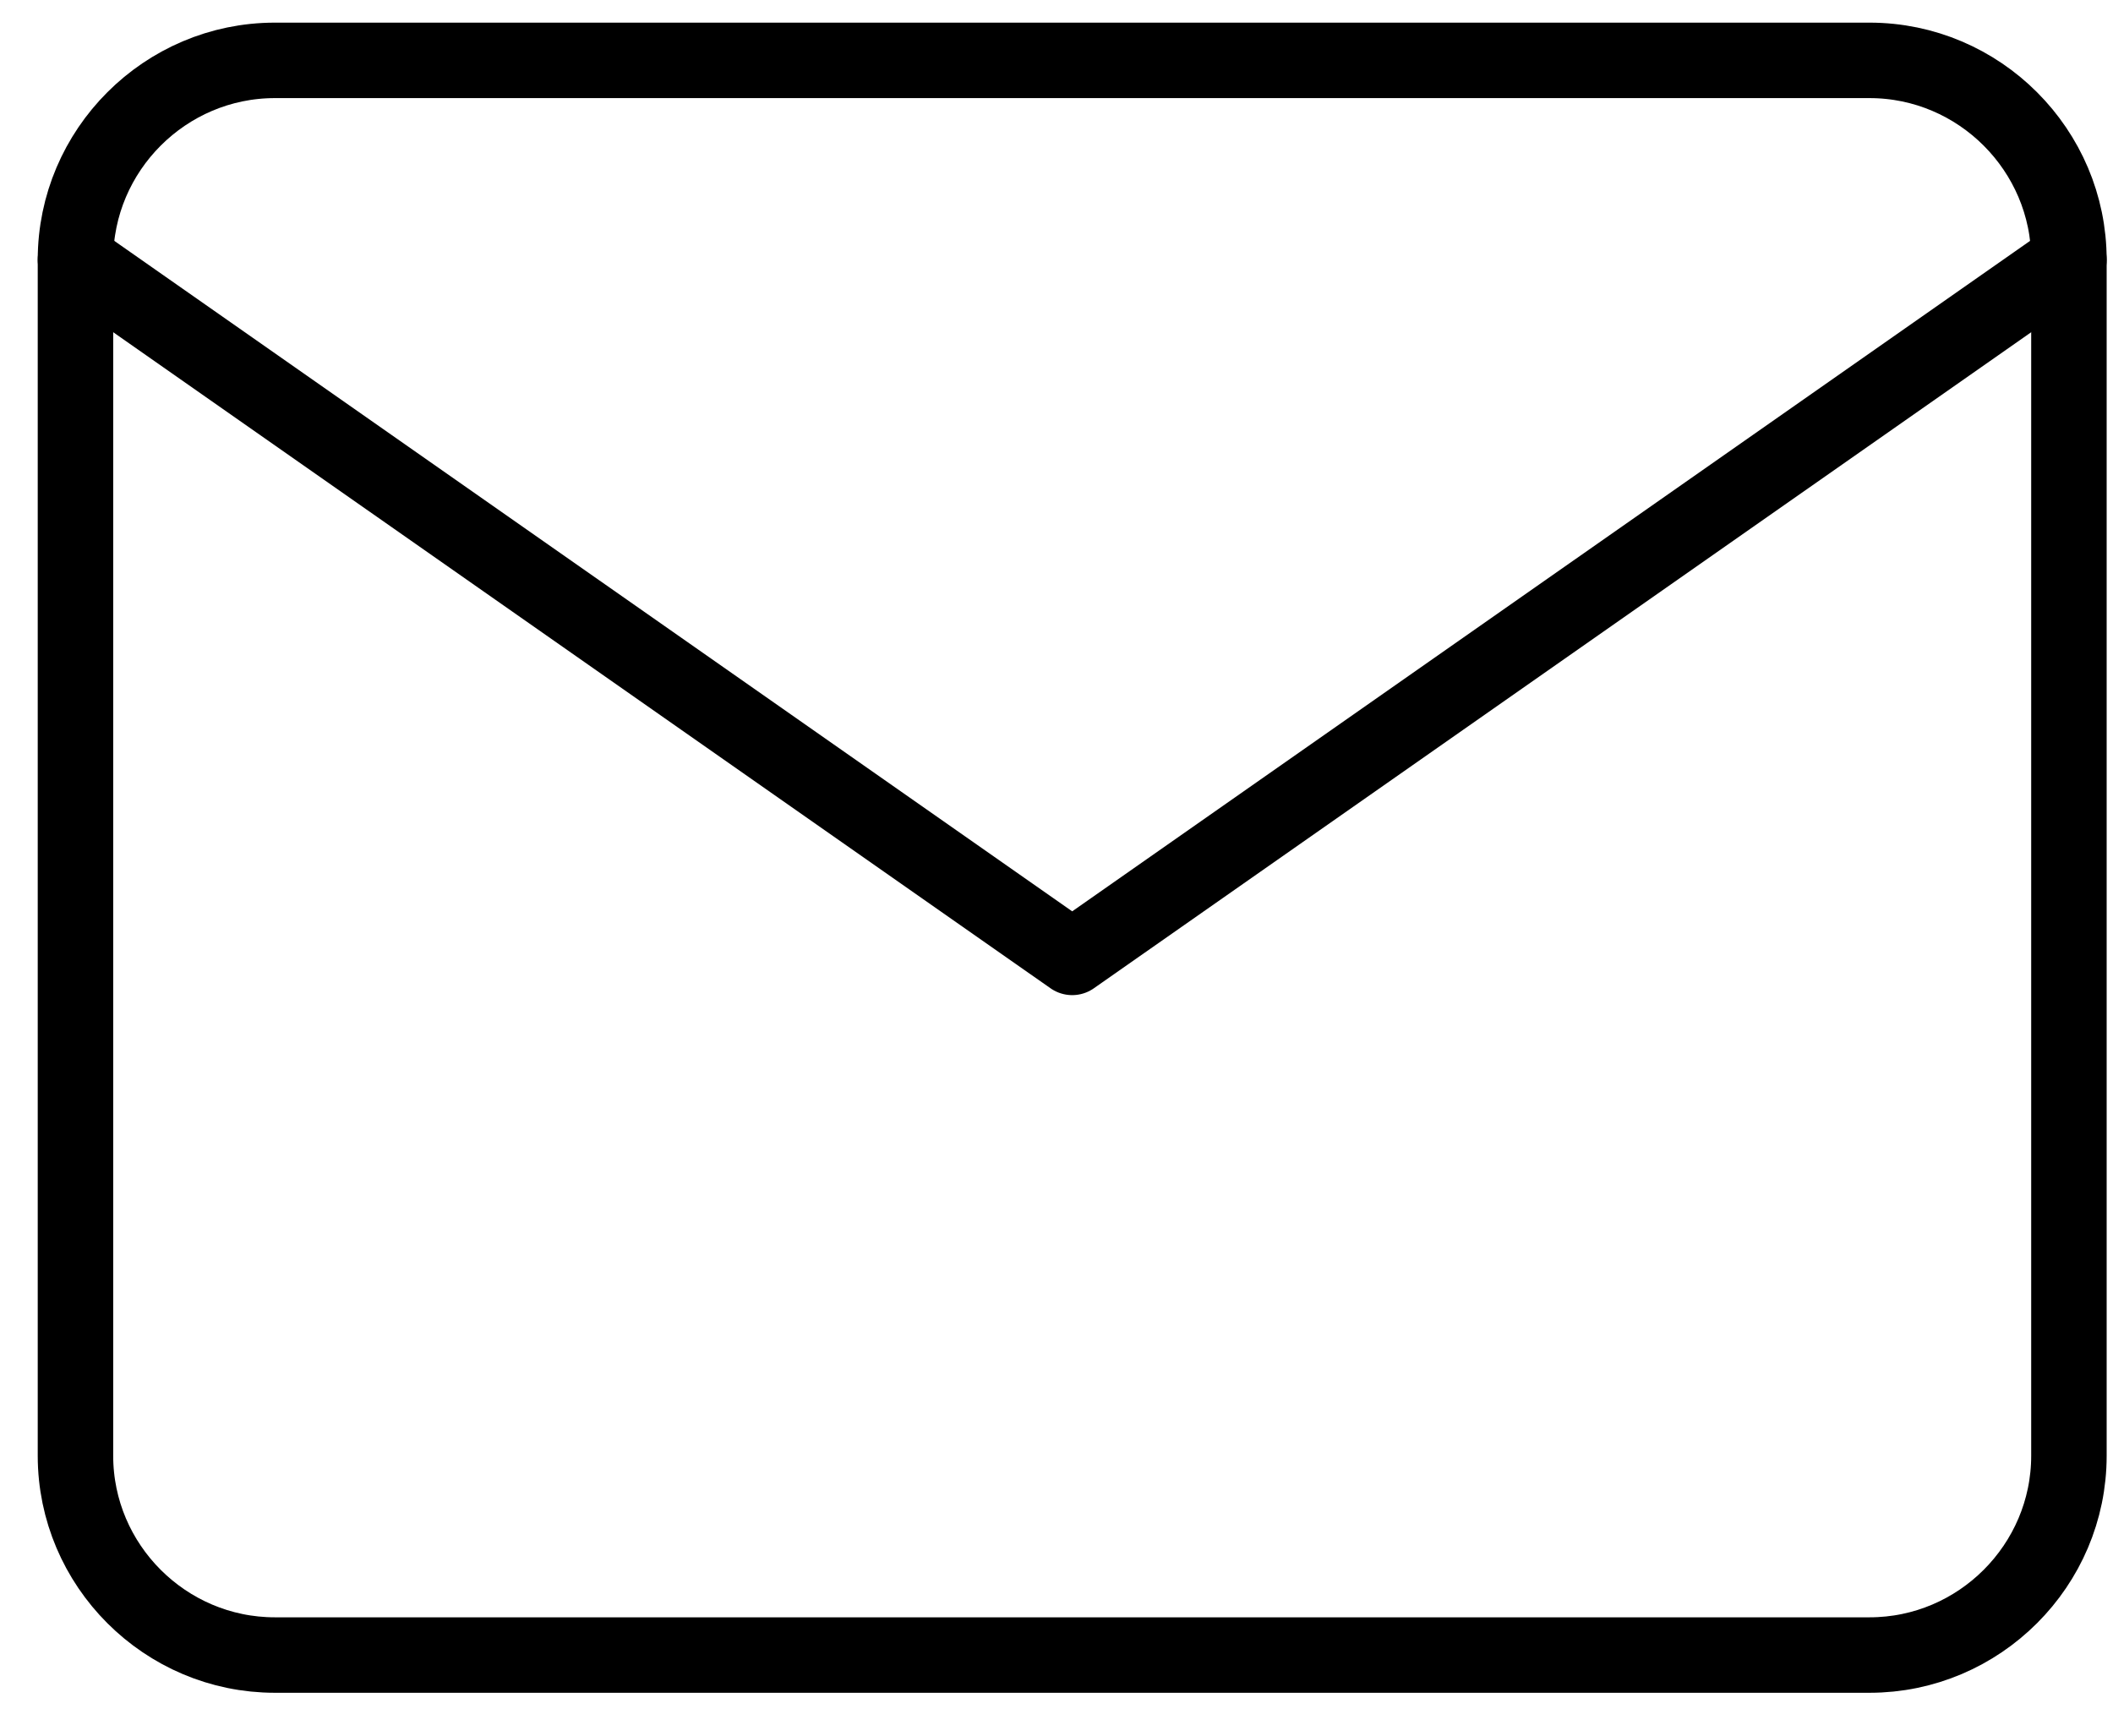
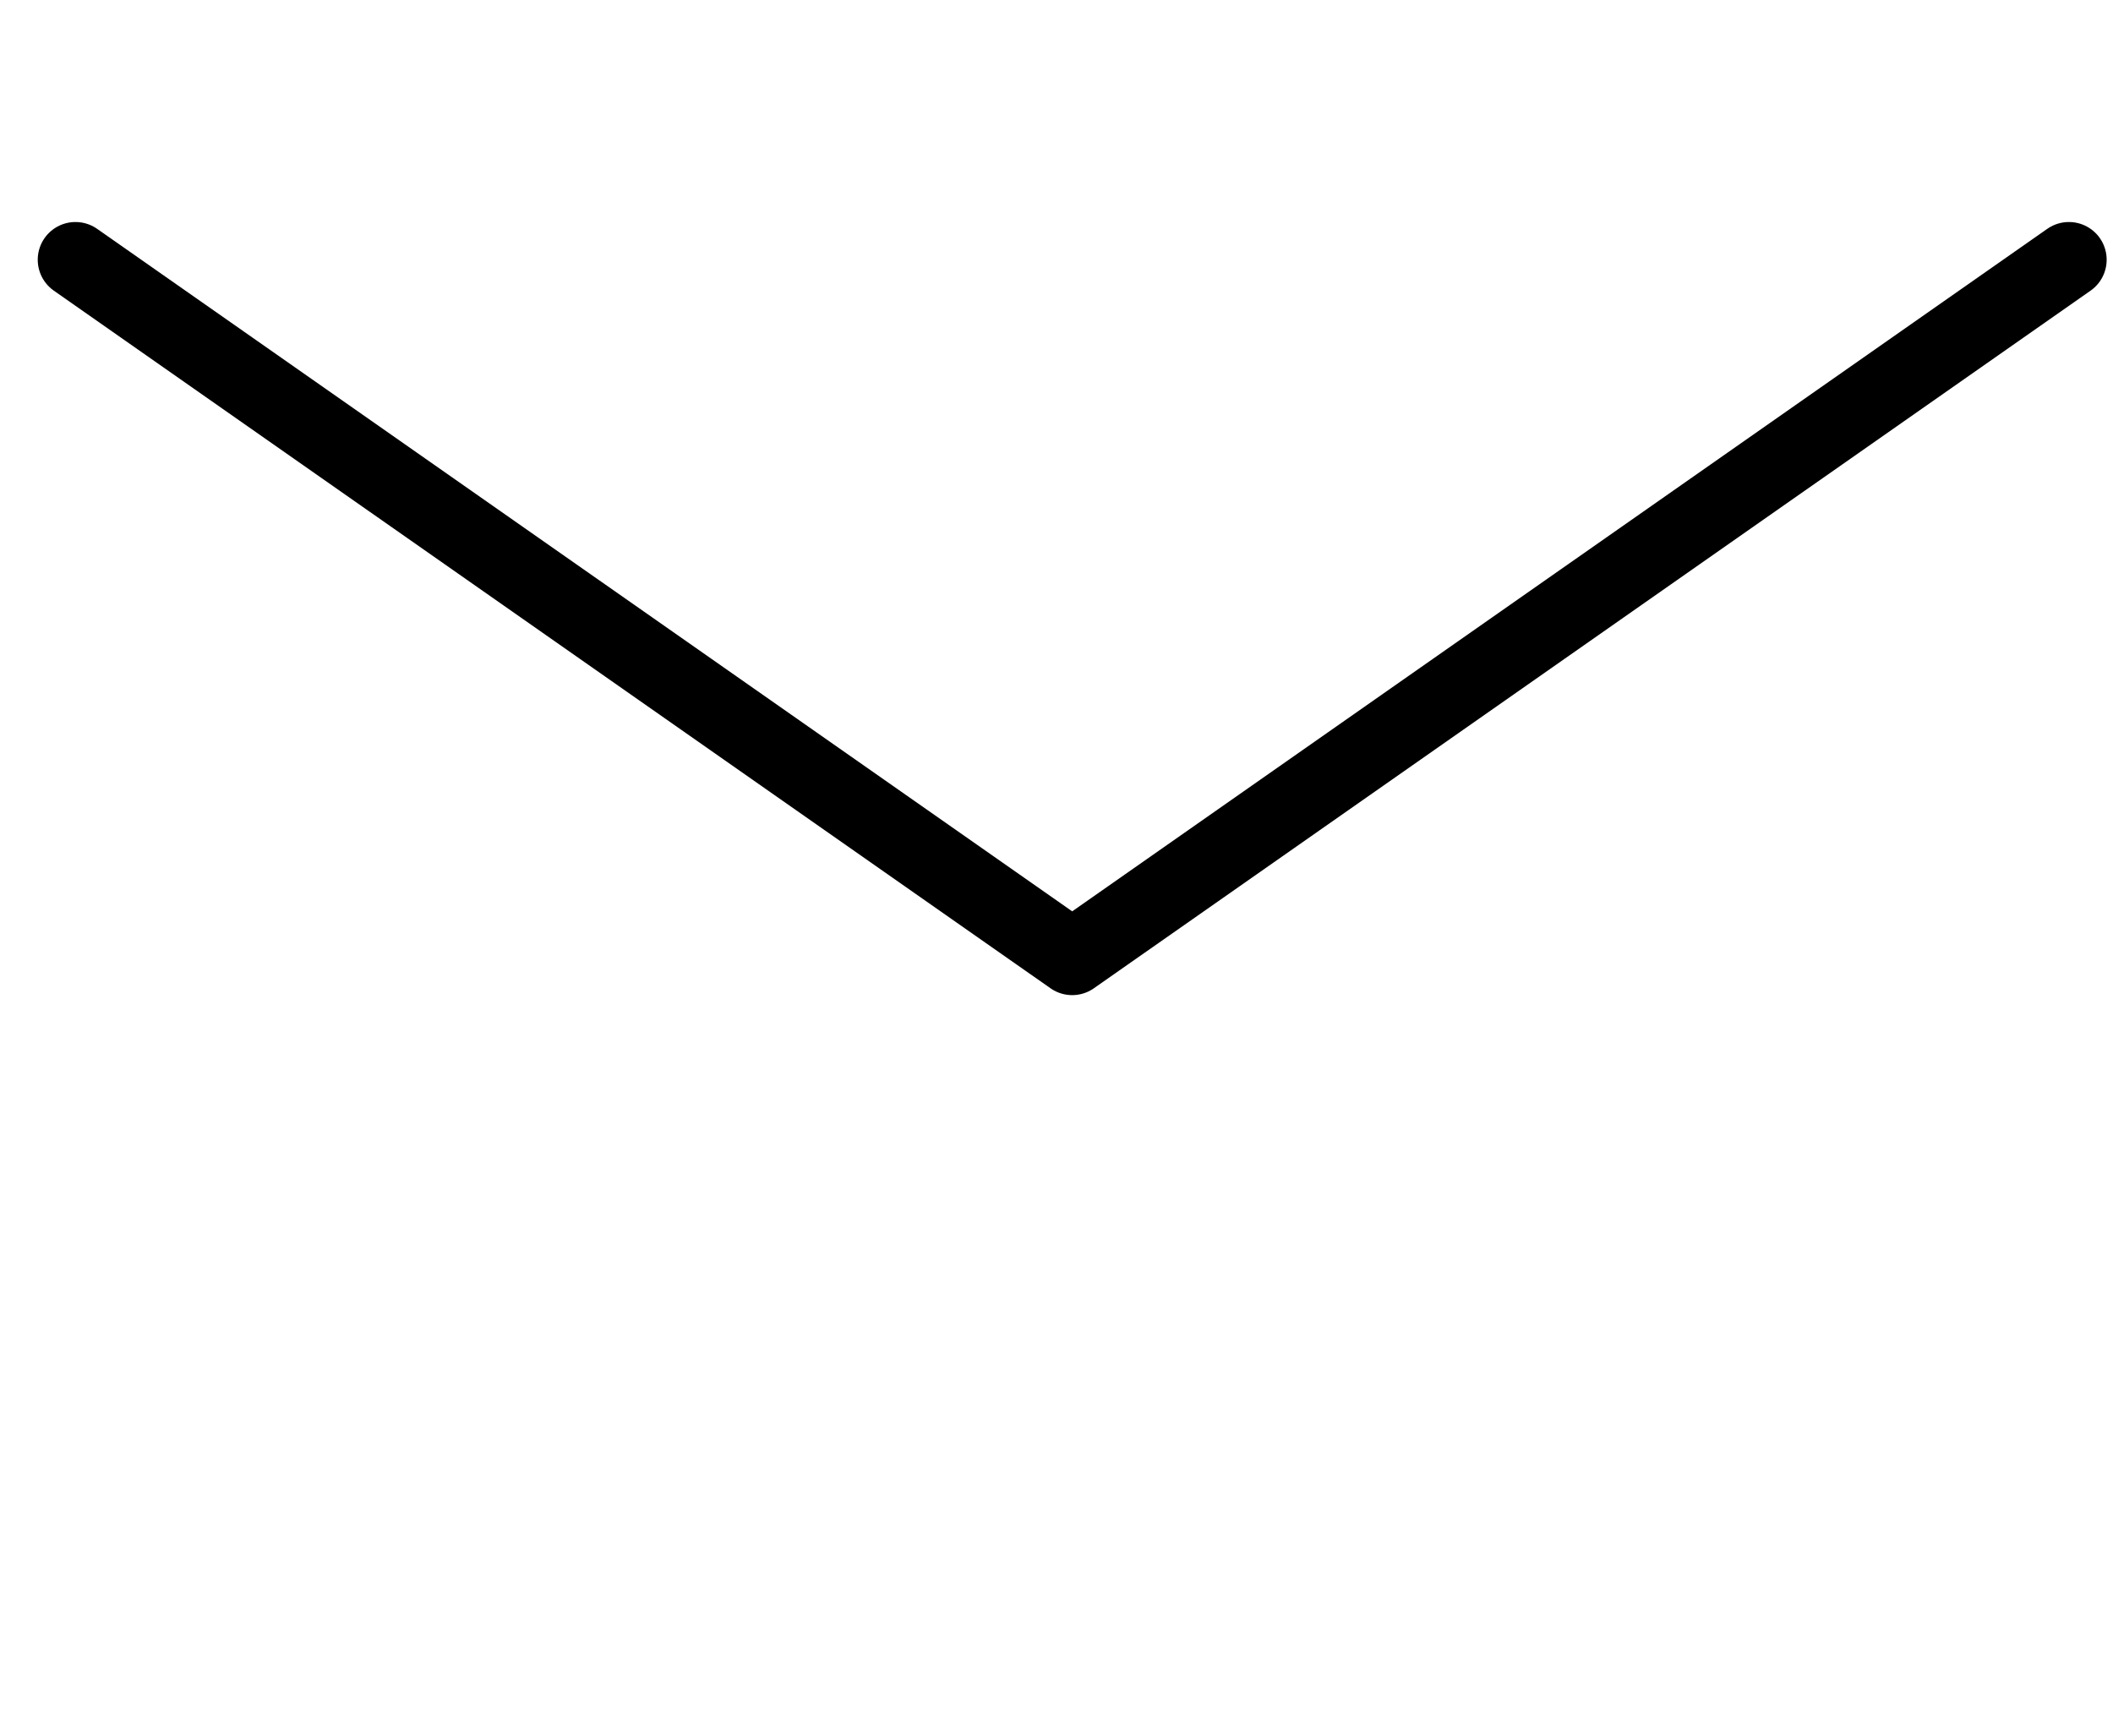
<svg xmlns="http://www.w3.org/2000/svg" width="28" height="23" viewBox="0 0 28 23" fill="none">
-   <path d="M3.642 0.8H24.774C26.227 0.8 27.416 1.989 27.416 3.442V19.291C27.416 20.744 26.227 21.932 24.774 21.932H3.642C2.189 21.932 1 20.744 1 19.291V3.442C1 1.989 2.189 0.8 3.642 0.8Z" stroke="black" stroke-linecap="round" stroke-linejoin="round" />
  <path d="M27.416 3.442L14.208 12.687L1 3.442" stroke="black" stroke-linecap="round" stroke-linejoin="round" />
</svg>